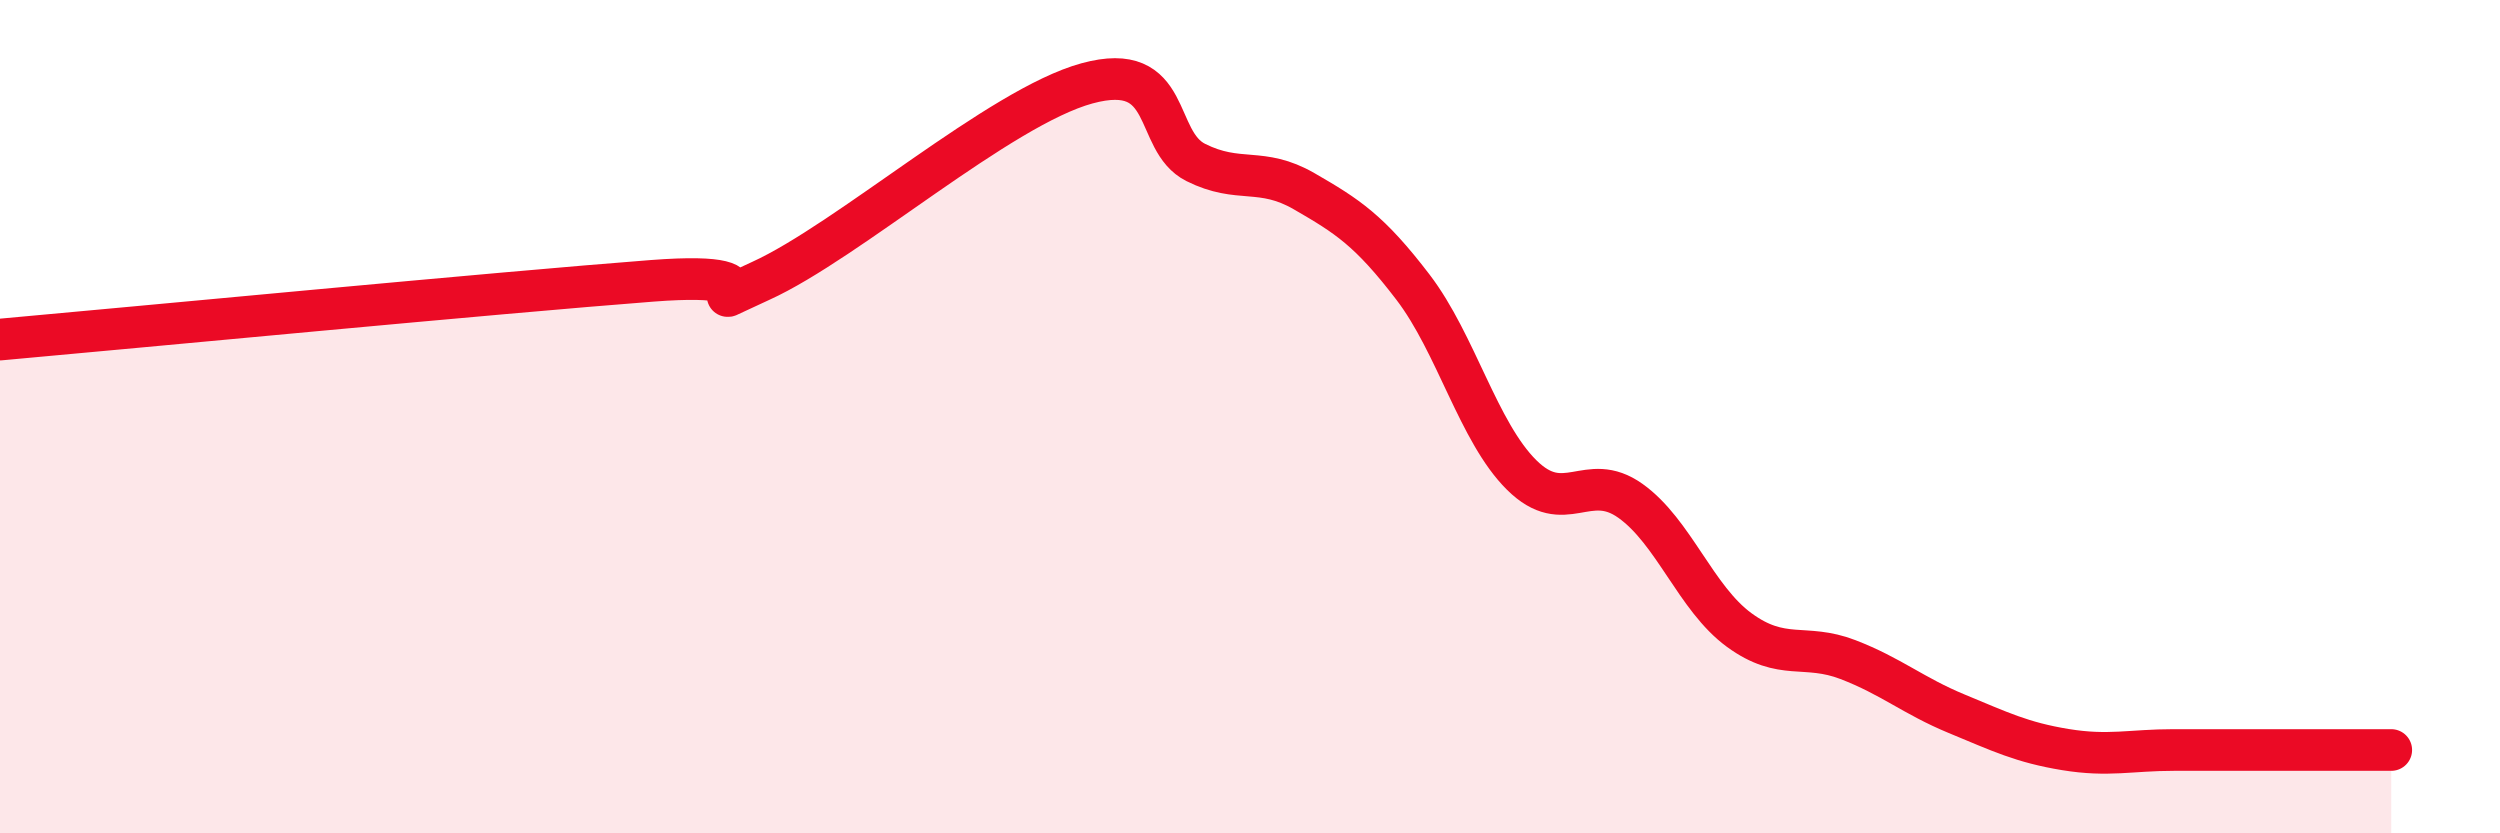
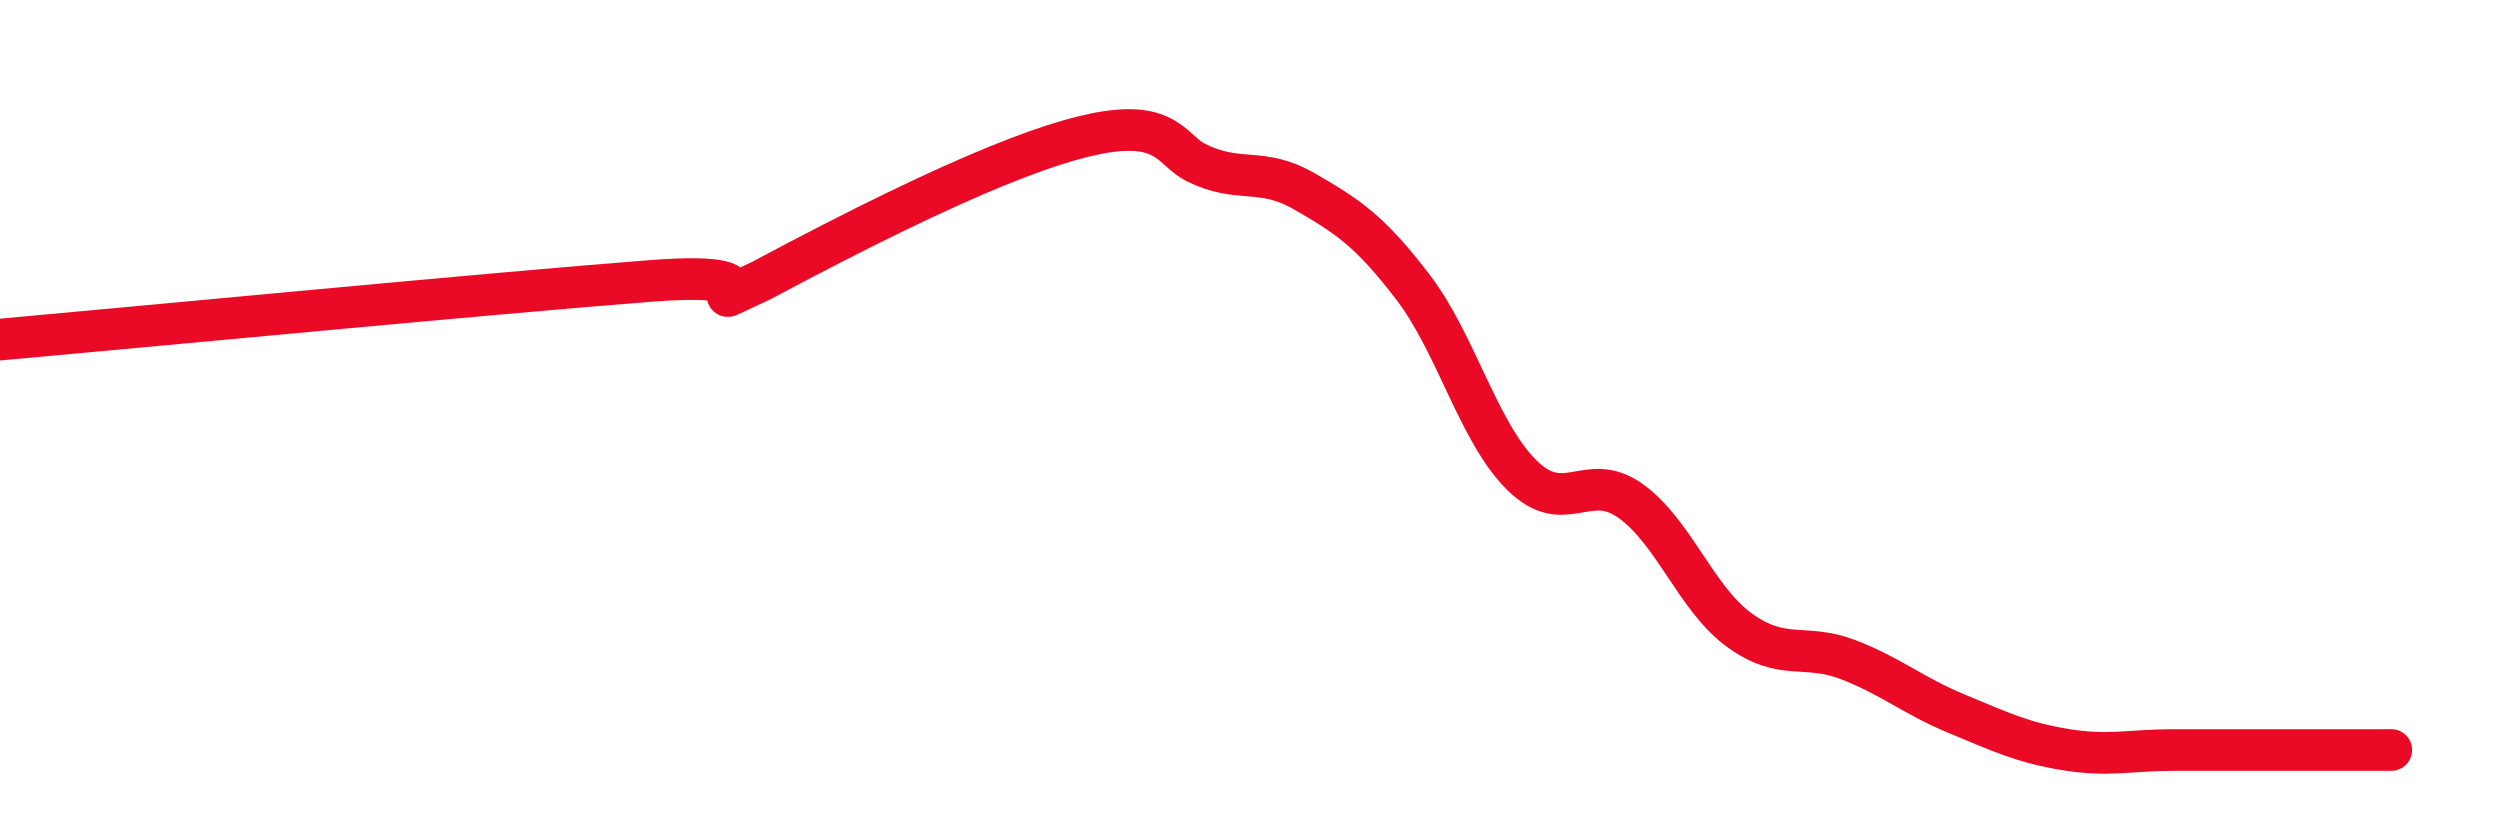
<svg xmlns="http://www.w3.org/2000/svg" width="60" height="20" viewBox="0 0 60 20">
-   <path d="M 0,8.15 C 3.13,7.87 12,7.02 15.65,6.74 C 19.3,6.46 16.17,7.69 18.26,6.74 C 20.35,5.79 24,2.57 26.09,2 C 28.18,1.43 27.66,3.38 28.7,3.9 C 29.74,4.42 30.26,3.99 31.3,4.59 C 32.34,5.19 32.87,5.53 33.91,6.89 C 34.95,8.25 35.48,10.37 36.52,11.4 C 37.56,12.43 38.09,11.28 39.13,12.02 C 40.17,12.76 40.7,14.36 41.74,15.12 C 42.78,15.88 43.31,15.43 44.35,15.83 C 45.39,16.23 45.92,16.7 46.96,17.13 C 48,17.56 48.53,17.82 49.57,17.99 C 50.61,18.16 51.13,18 52.17,18 C 53.21,18 53.74,18 54.78,18 C 55.82,18 56.87,18 57.39,18L57.39 20L0 20Z" fill="#EB0A25" opacity="0.1" stroke-linecap="round" stroke-linejoin="round" />
-   <path d="M 0,8.15 C 3.13,7.87 12,7.02 15.65,6.74 C 19.3,6.46 16.17,7.69 18.26,6.74 C 20.35,5.79 24,2.57 26.09,2 C 28.18,1.43 27.66,3.38 28.7,3.9 C 29.74,4.42 30.26,3.99 31.3,4.59 C 32.34,5.19 32.87,5.53 33.91,6.89 C 34.95,8.25 35.48,10.37 36.52,11.4 C 37.56,12.43 38.09,11.28 39.13,12.02 C 40.17,12.76 40.7,14.36 41.74,15.12 C 42.78,15.88 43.31,15.43 44.35,15.83 C 45.39,16.23 45.92,16.7 46.96,17.13 C 48,17.56 48.53,17.82 49.57,17.99 C 50.61,18.16 51.13,18 52.17,18 C 53.21,18 53.74,18 54.78,18 C 55.82,18 56.87,18 57.39,18" stroke="#EB0A25" stroke-width="1" fill="none" stroke-linecap="round" stroke-linejoin="round" />
+   <path d="M 0,8.15 C 3.13,7.87 12,7.02 15.65,6.74 C 19.3,6.46 16.17,7.69 18.26,6.74 C 28.18,1.43 27.66,3.38 28.7,3.9 C 29.74,4.42 30.26,3.99 31.3,4.59 C 32.34,5.19 32.87,5.53 33.91,6.89 C 34.95,8.25 35.48,10.37 36.52,11.4 C 37.56,12.43 38.09,11.28 39.13,12.02 C 40.17,12.76 40.7,14.36 41.74,15.12 C 42.78,15.88 43.31,15.43 44.35,15.83 C 45.39,16.23 45.92,16.7 46.96,17.13 C 48,17.56 48.53,17.82 49.57,17.99 C 50.61,18.16 51.13,18 52.17,18 C 53.21,18 53.74,18 54.78,18 C 55.82,18 56.87,18 57.39,18" stroke="#EB0A25" stroke-width="1" fill="none" stroke-linecap="round" stroke-linejoin="round" />
</svg>